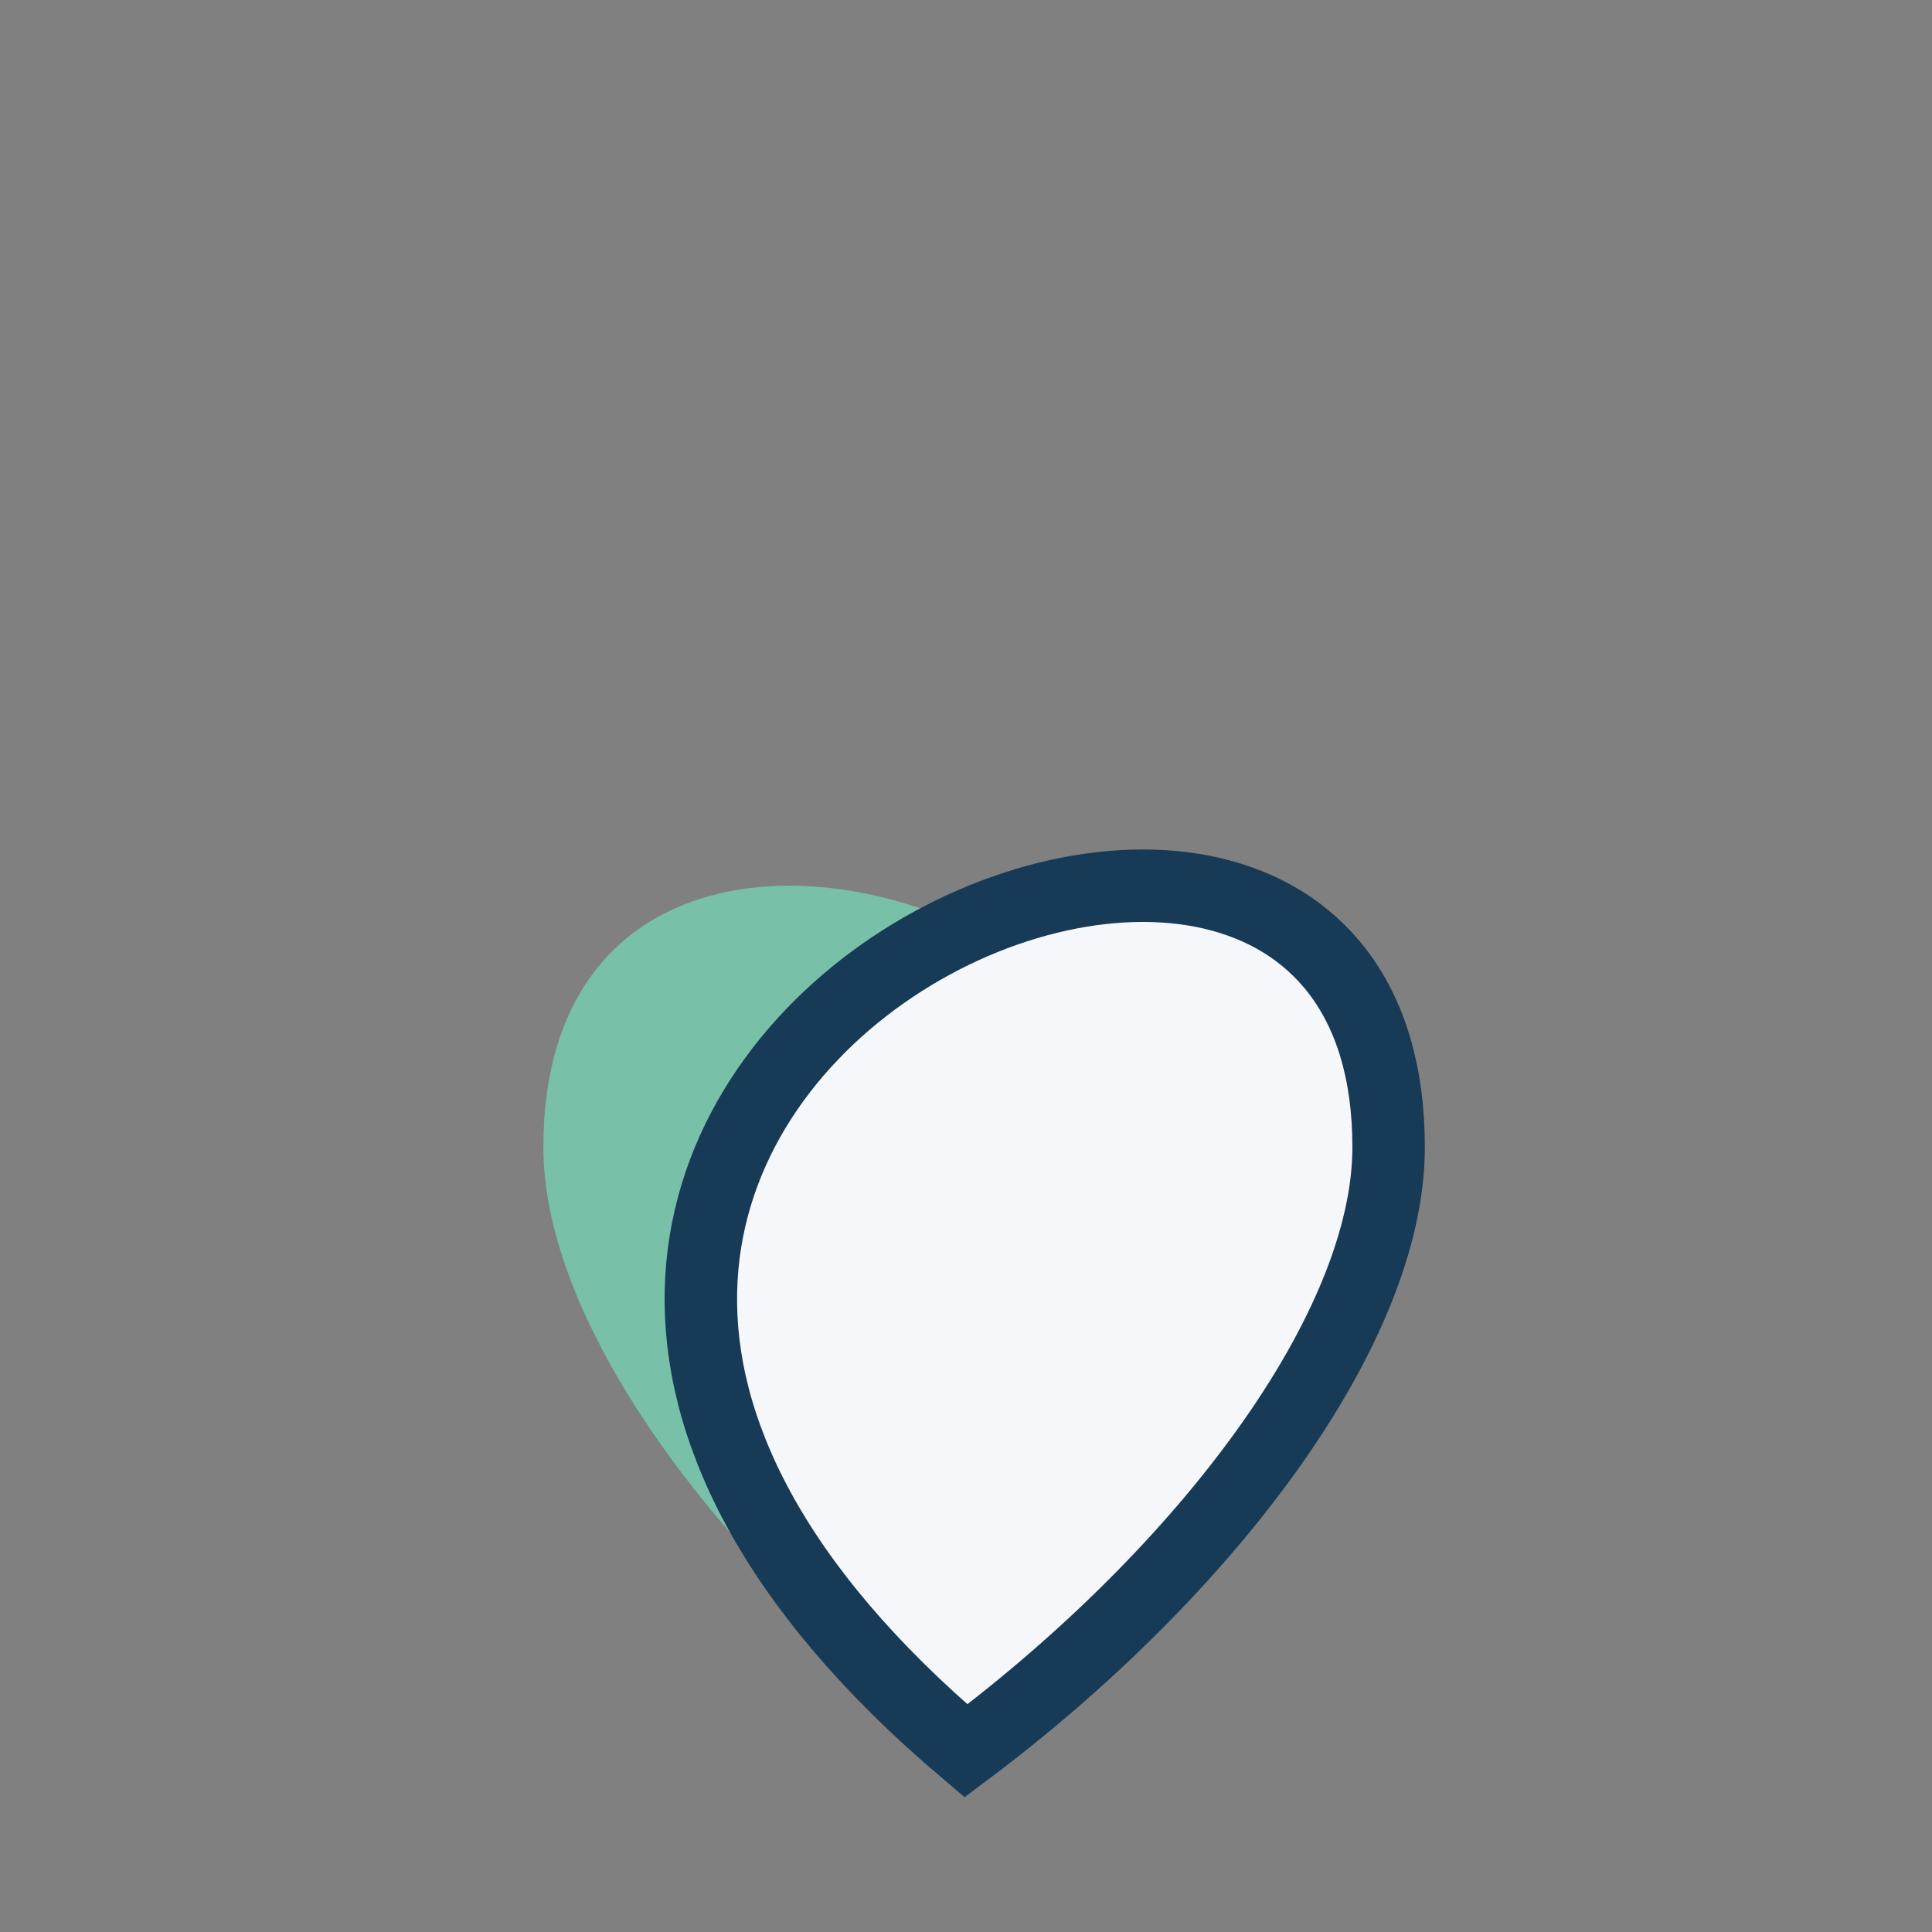
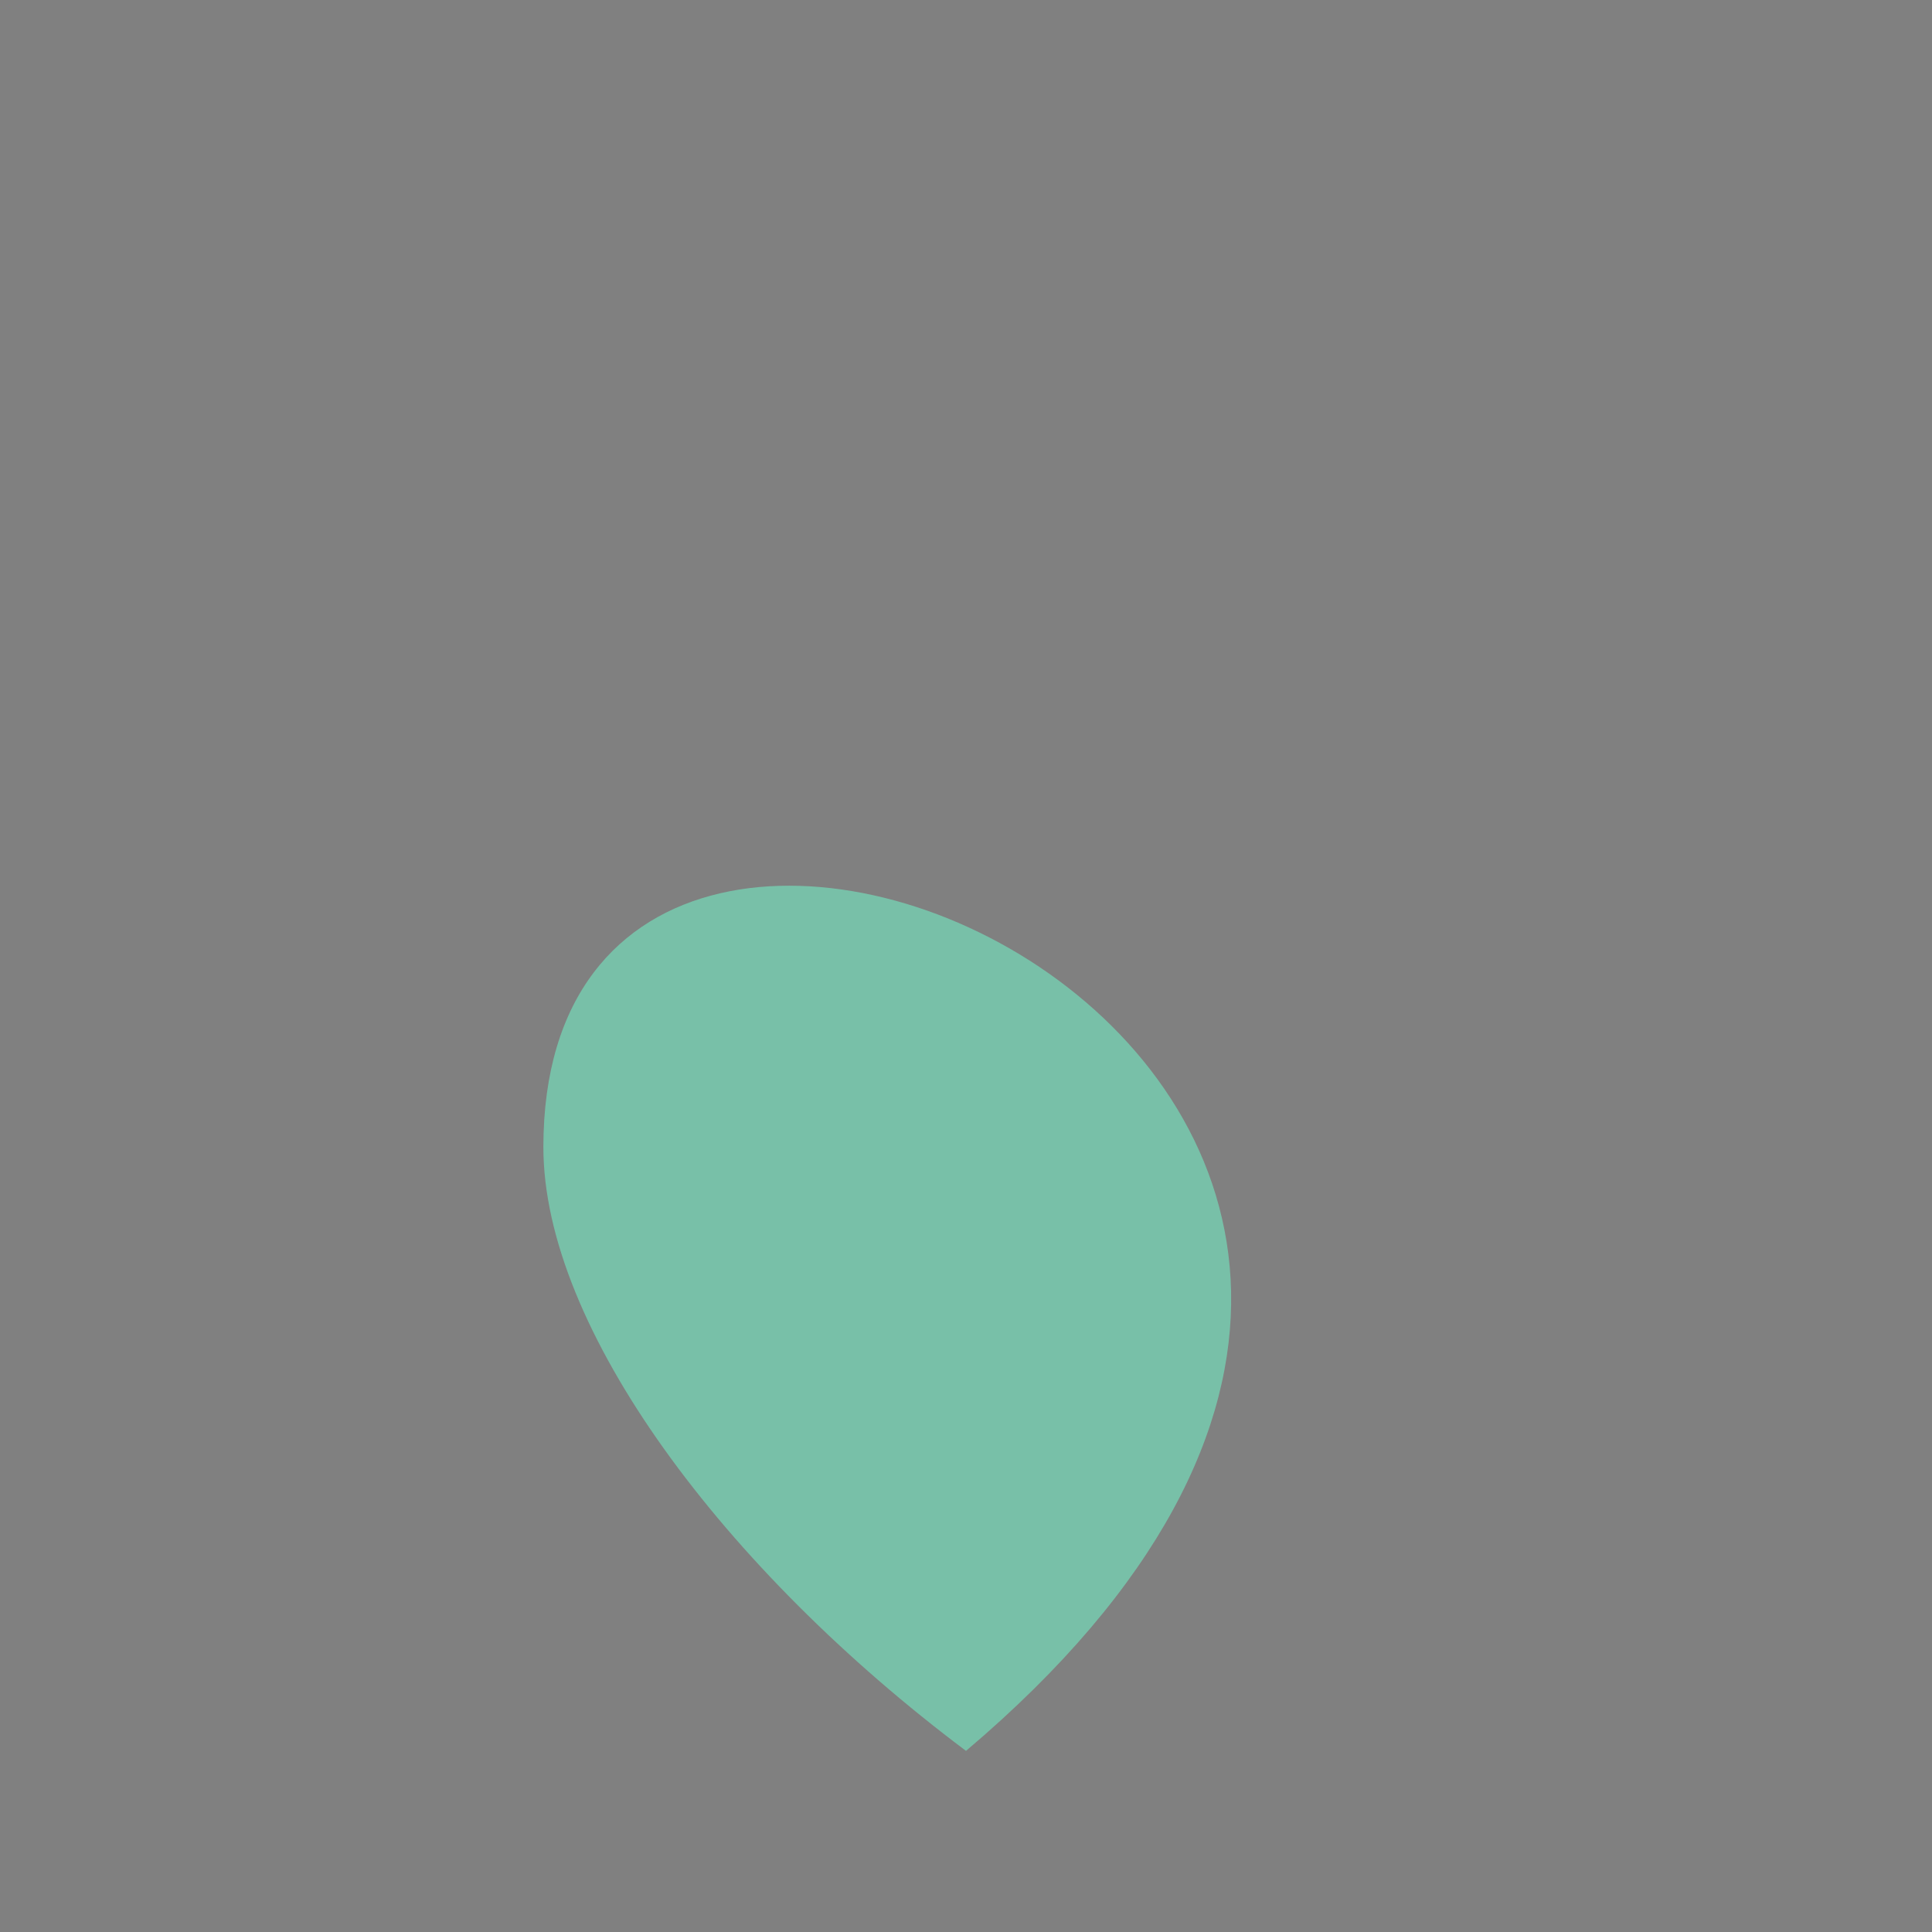
<svg xmlns="http://www.w3.org/2000/svg" width="32" height="32" viewBox="0 0 32 32">
  <rect x="0" y="0" width="32" height="32" fill="#808080" stroke="none" />
  <path d="M16 29c13-11-7-20-7-10 0 3 3 7 7 10z" fill="#78C0A8" />
-   <path d="M16 29c-13-11 7-20 7-10 0 3-3 7-7 10z" fill="#F5F7FA" stroke="#173A56" stroke-width="1.2" />
</svg>